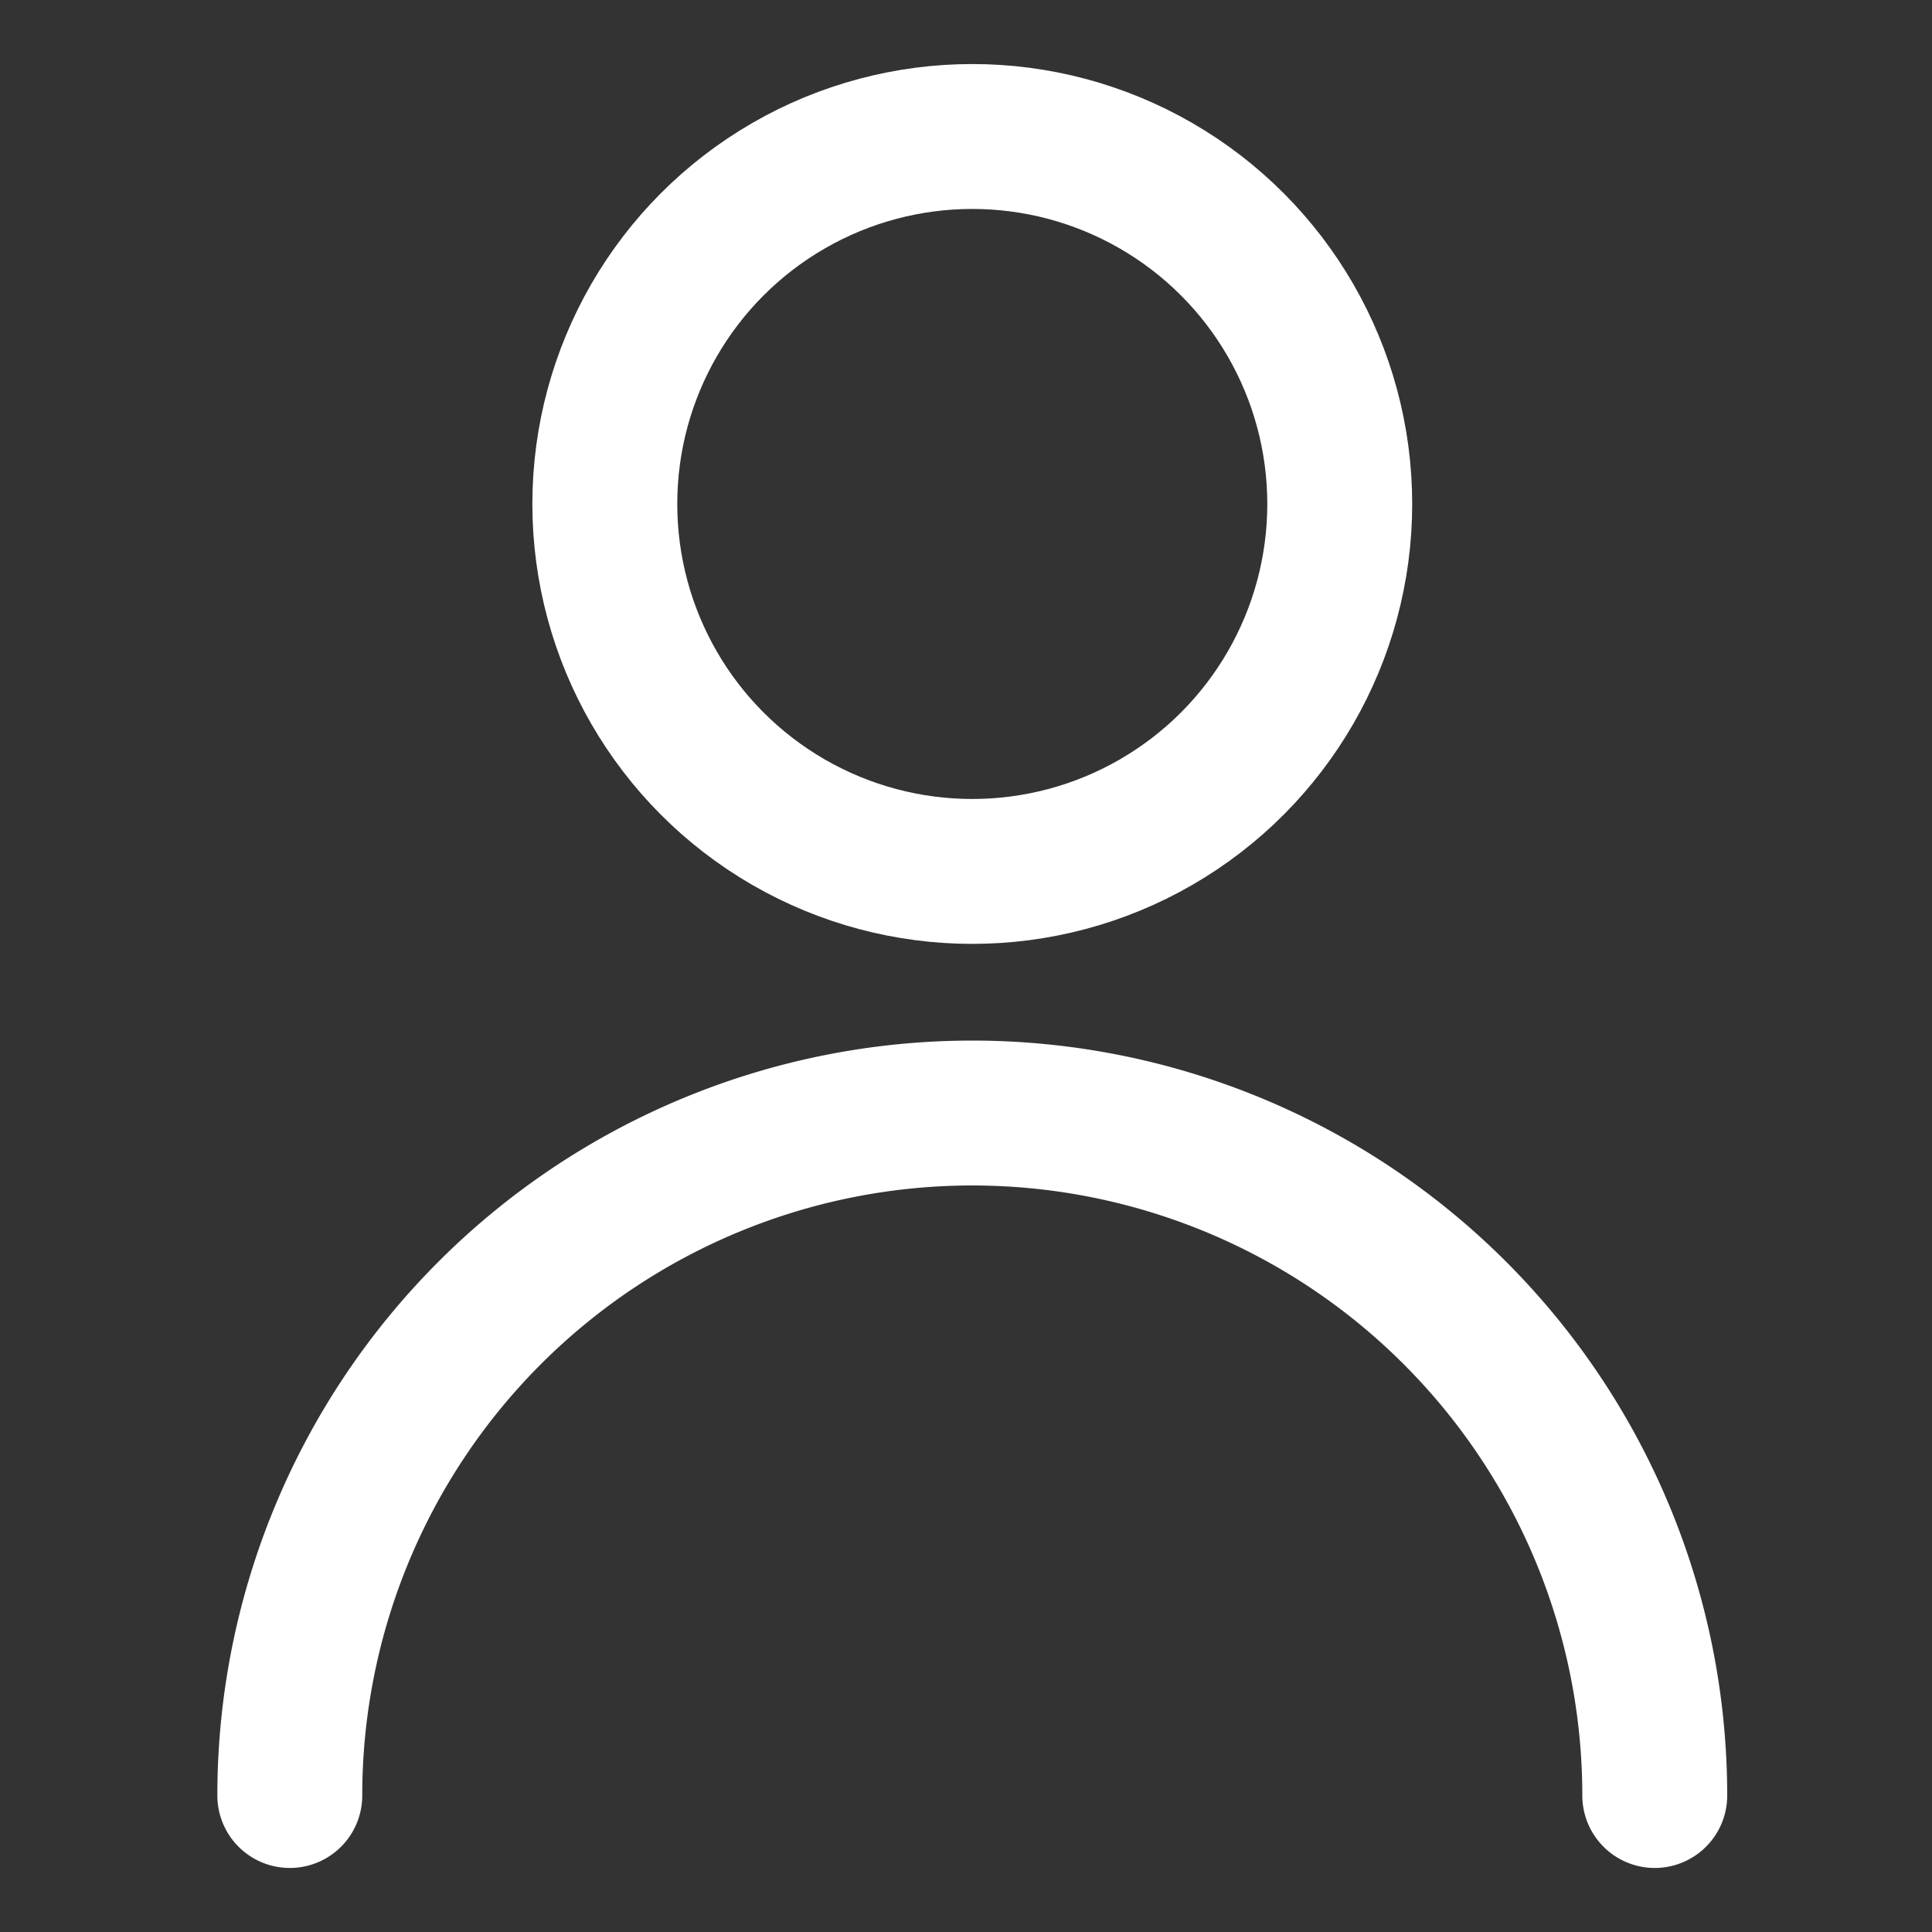
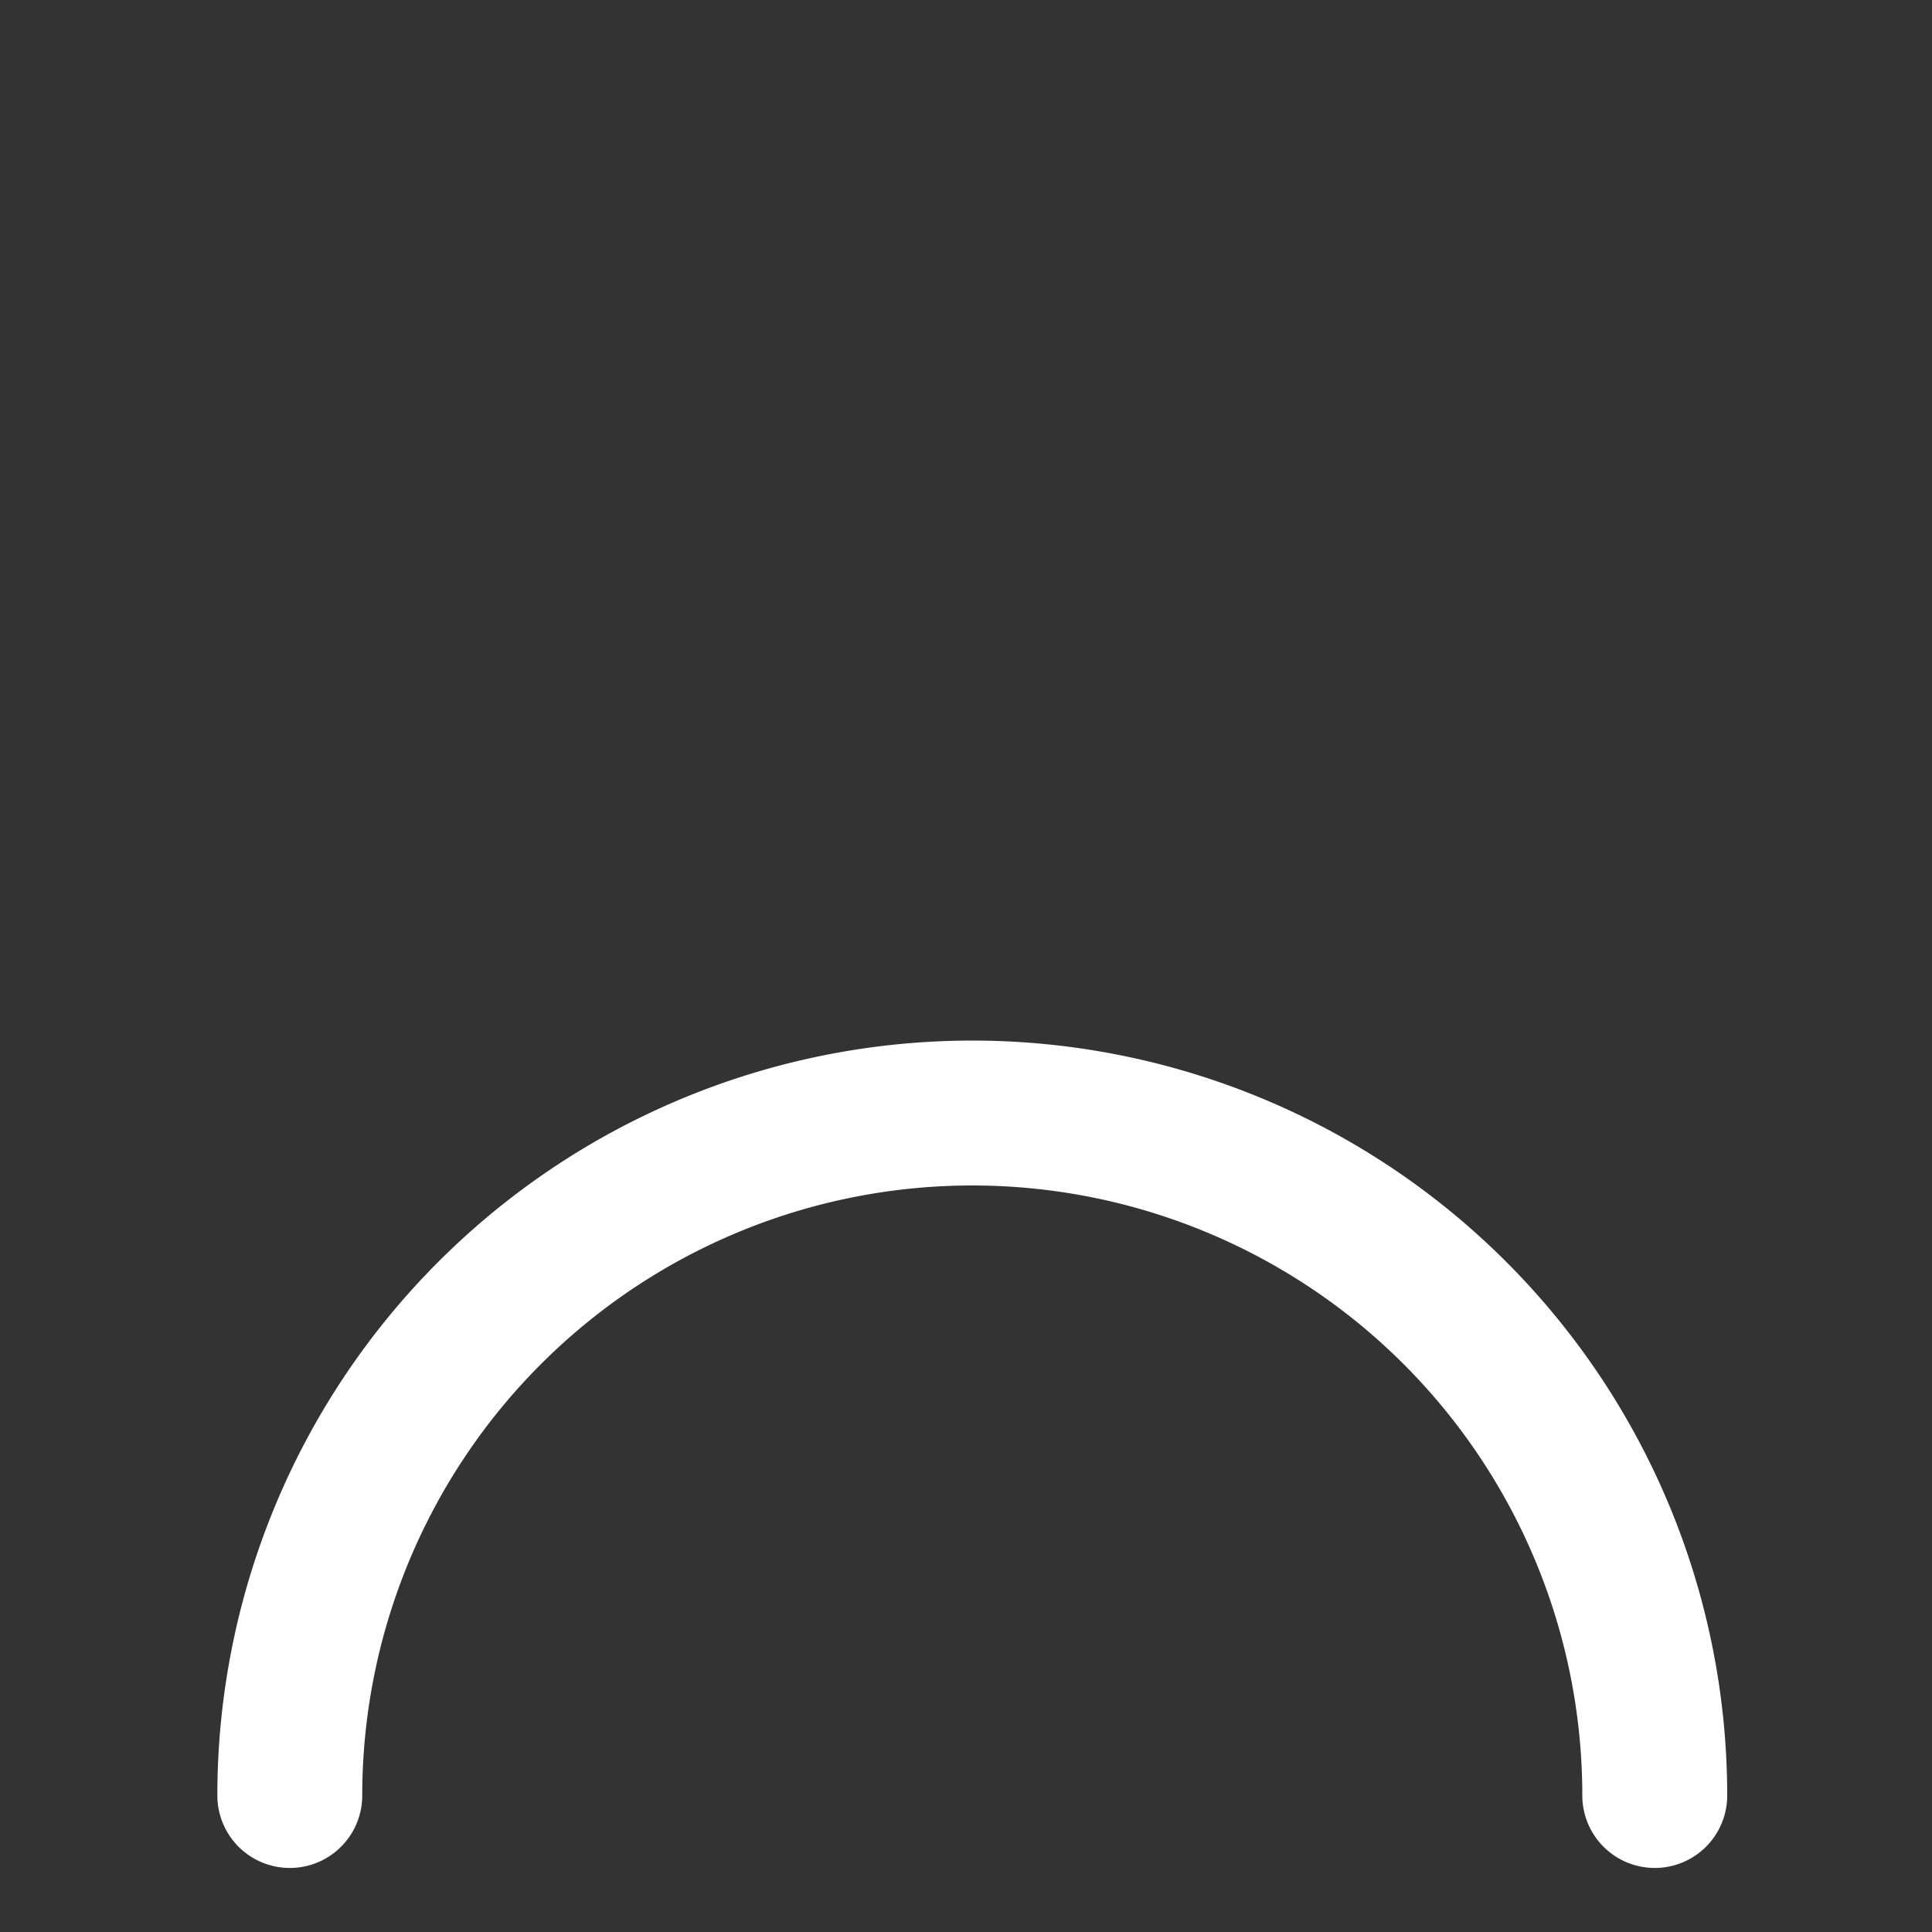
<svg xmlns="http://www.w3.org/2000/svg" viewBox="0 0 20 20" fill="none">
  <rect x="0" y="0" width="20" height="20" fill="#333333" stroke="none" />
-   <ellipse cx="10.065" cy="5.217" rx="3.804" ry="3.804" stroke="#fff" stroke-width="1.5" stroke-linecap="round" stroke-linejoin="round" />
  <path clip-rule="evenodd" d="M3 18.587a7.065 7.065 0 0114.13 0" stroke="#fff" stroke-width="1.5" stroke-linecap="round" stroke-linejoin="round" />
</svg>